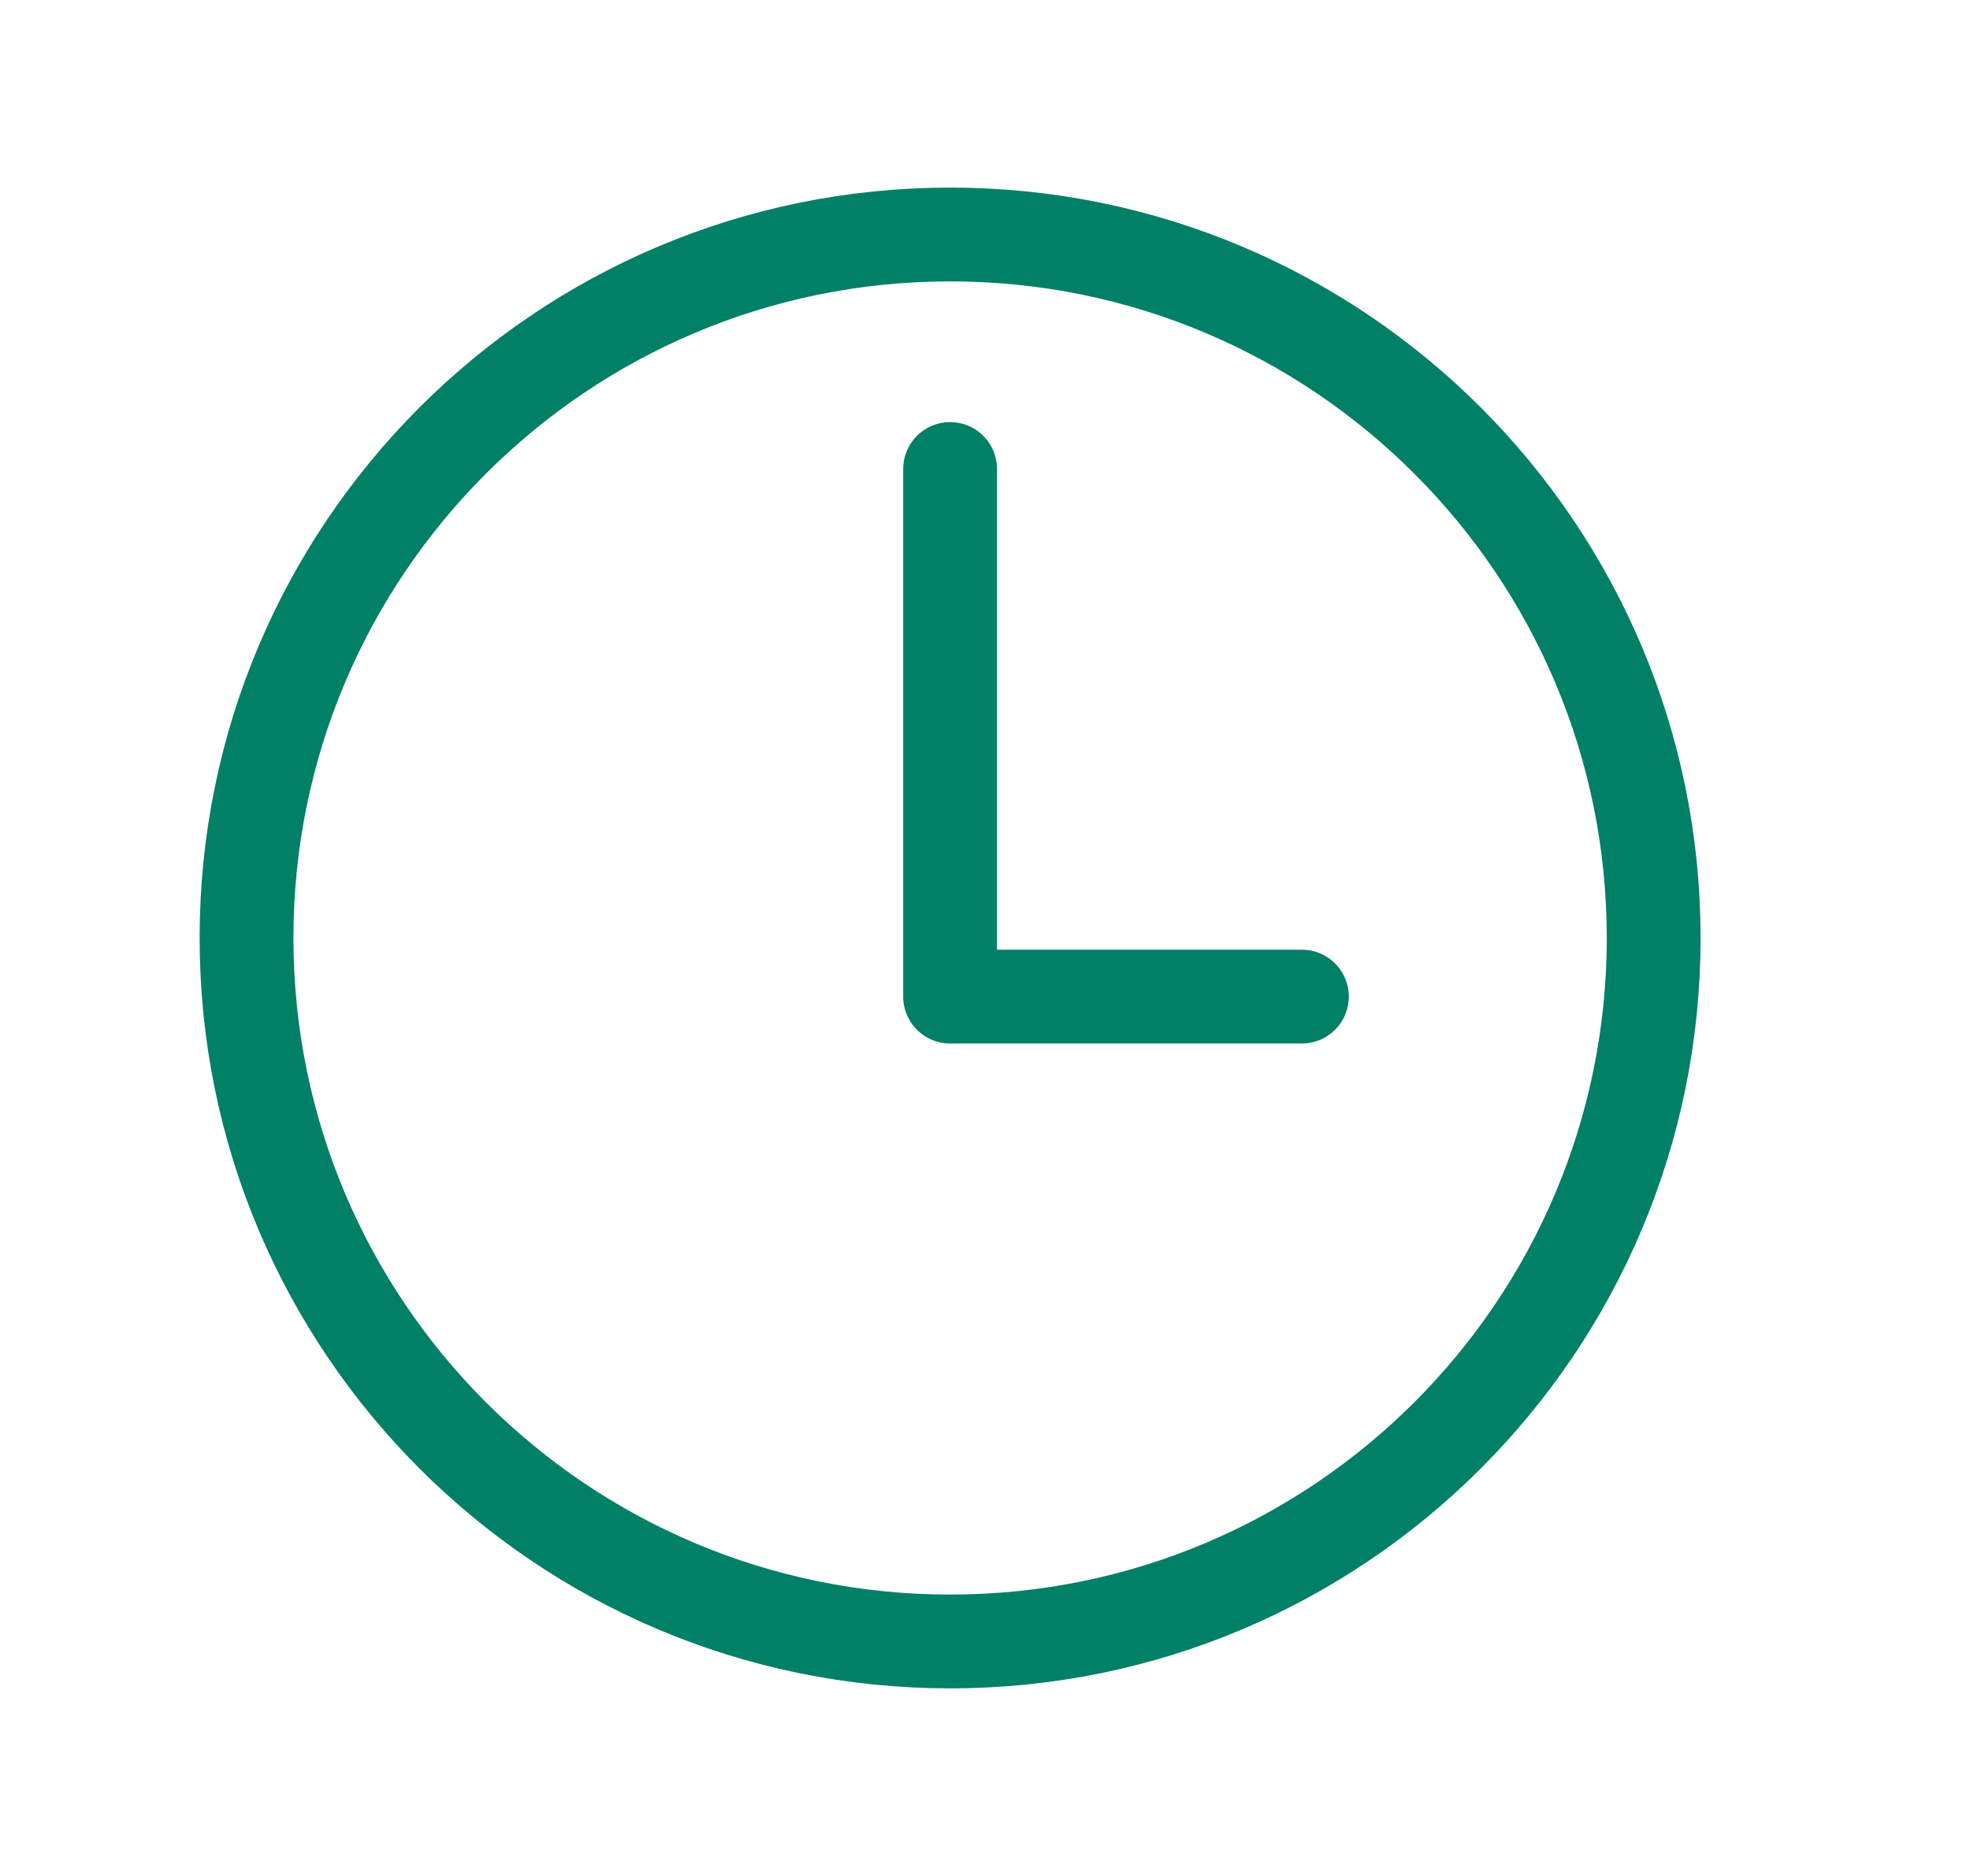
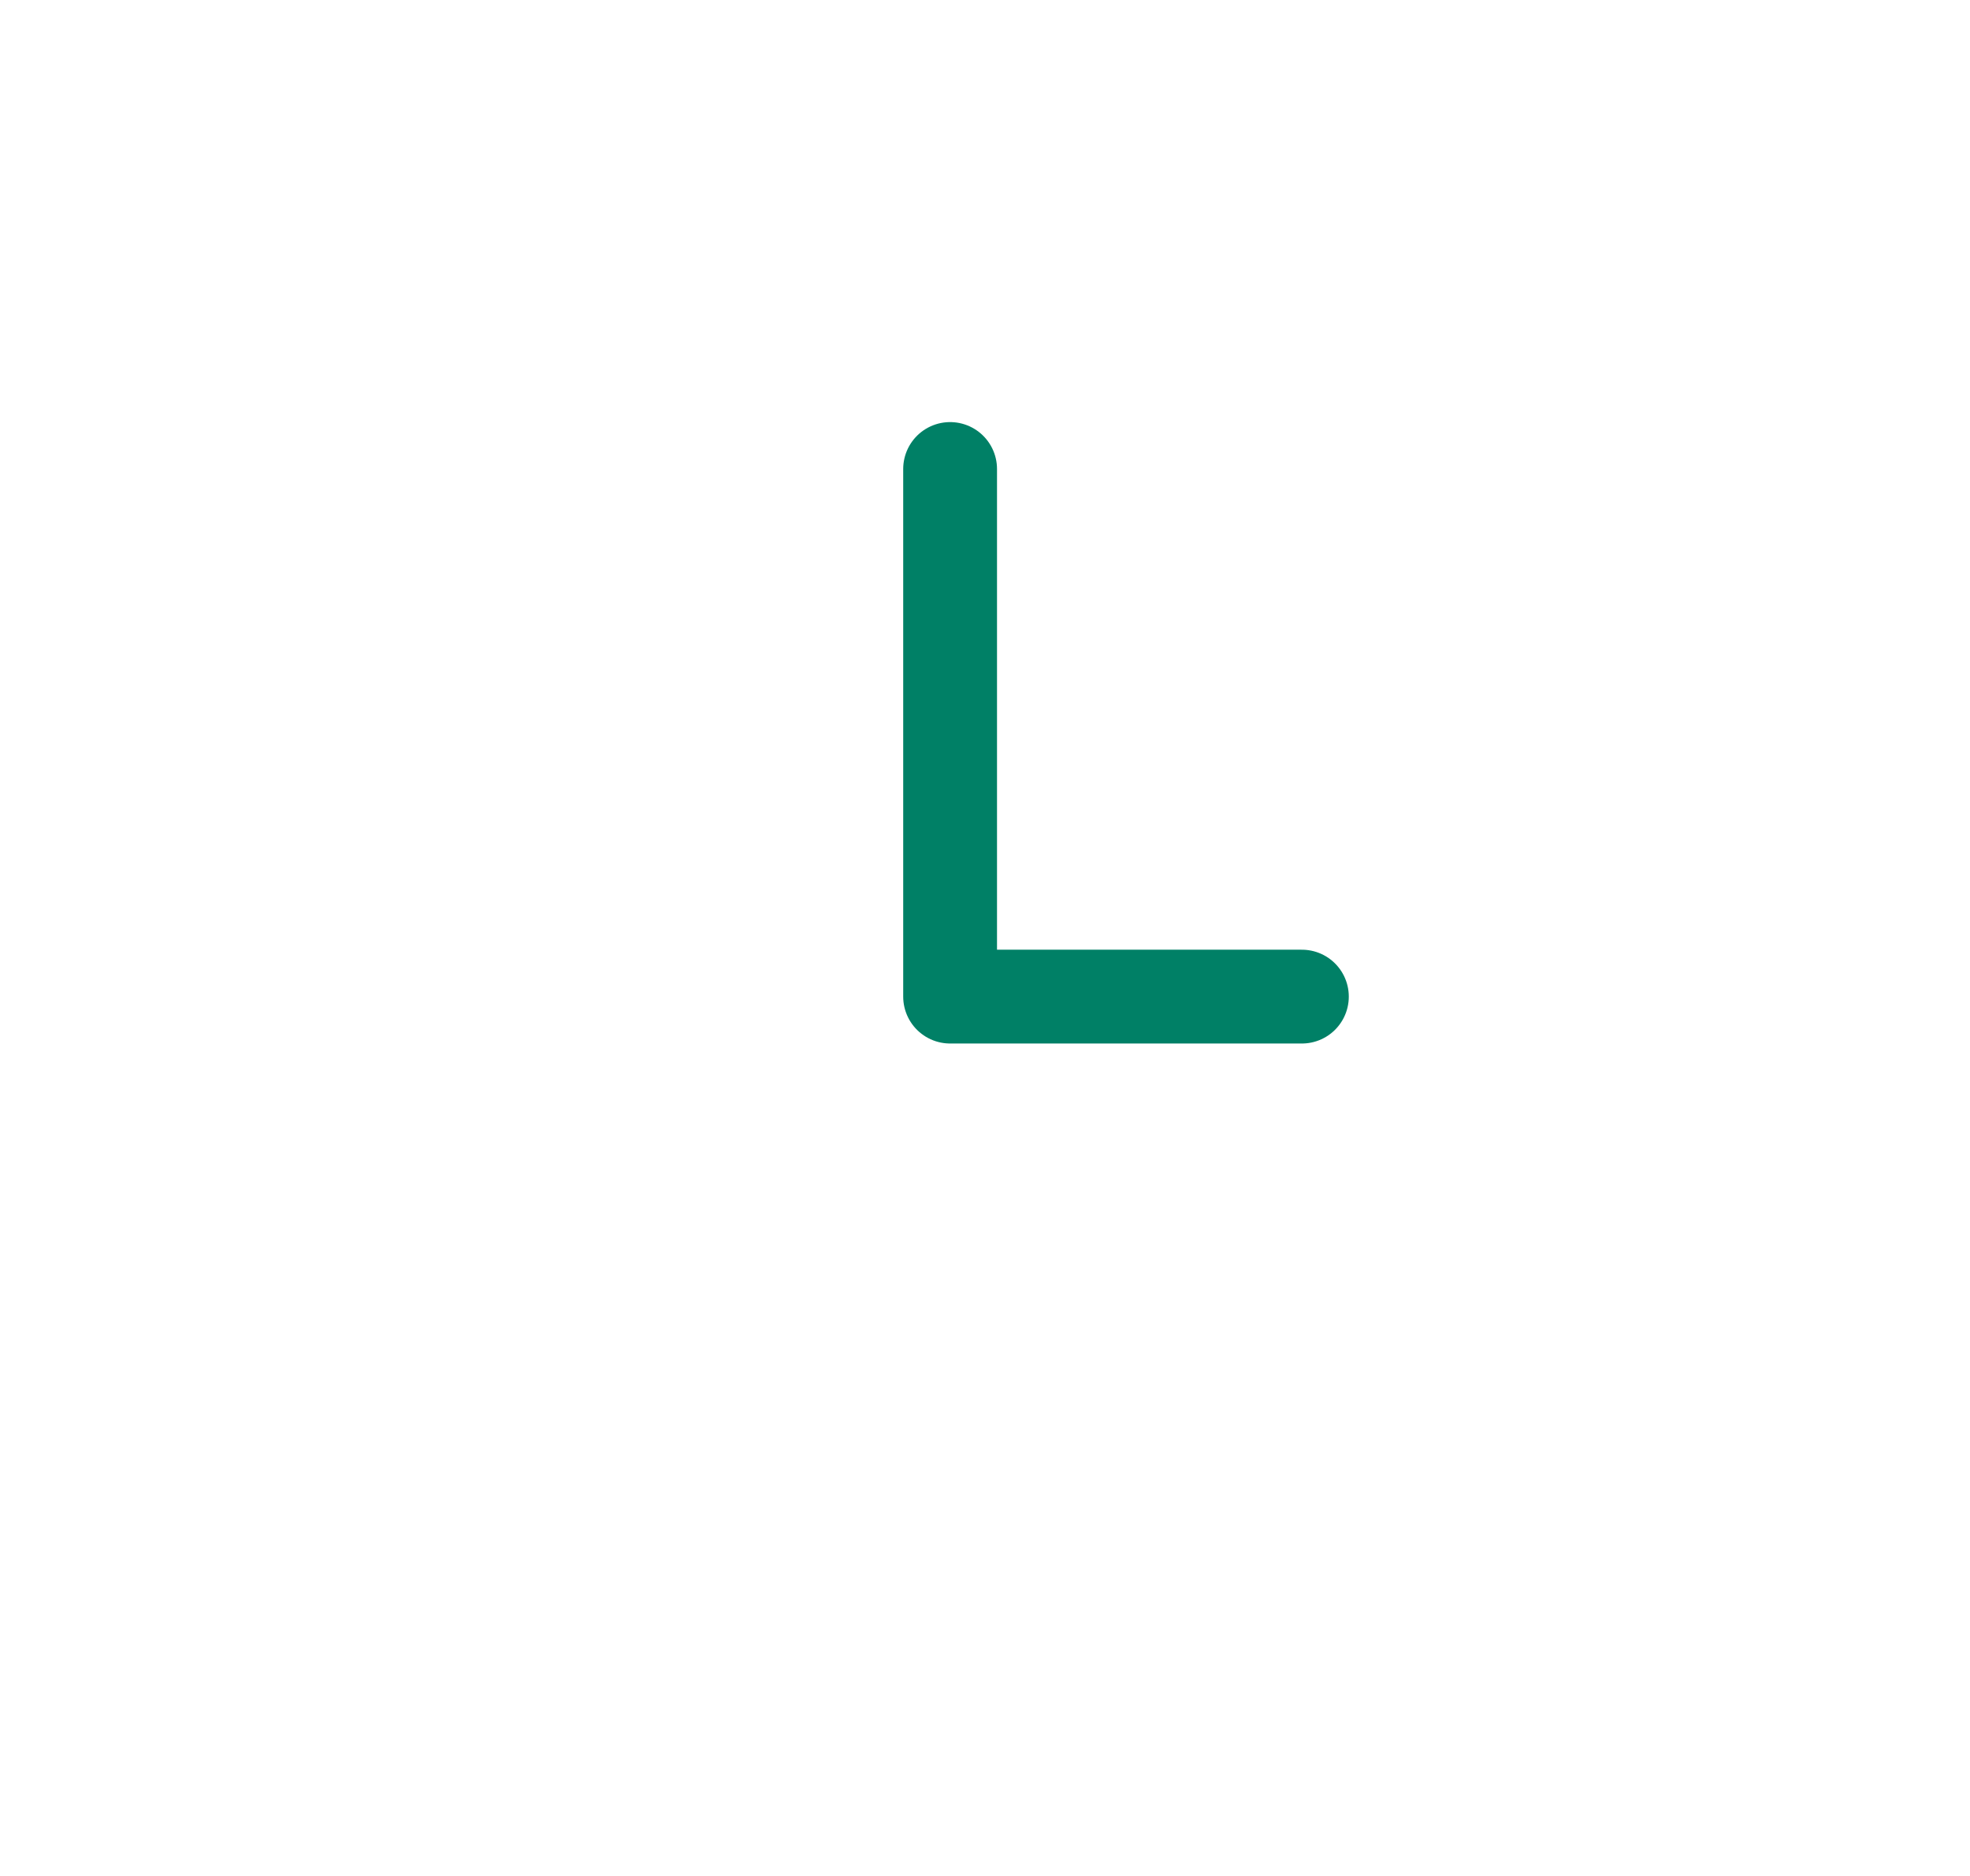
<svg xmlns="http://www.w3.org/2000/svg" width="21" height="20" viewBox="0 0 21 20" fill="none">
-   <path d="M10.128 2.5C5.988 2.5 2.628 5.859 2.628 10C2.628 14.141 5.988 17.5 10.128 17.5C14.269 17.5 17.628 14.141 17.628 10C17.628 5.859 14.269 2.5 10.128 2.5Z" stroke="#008066" stroke-miterlimit="10" />
  <path d="M10.128 5V10.625H13.878" stroke="#008066" stroke-linecap="round" stroke-linejoin="round" />
</svg>